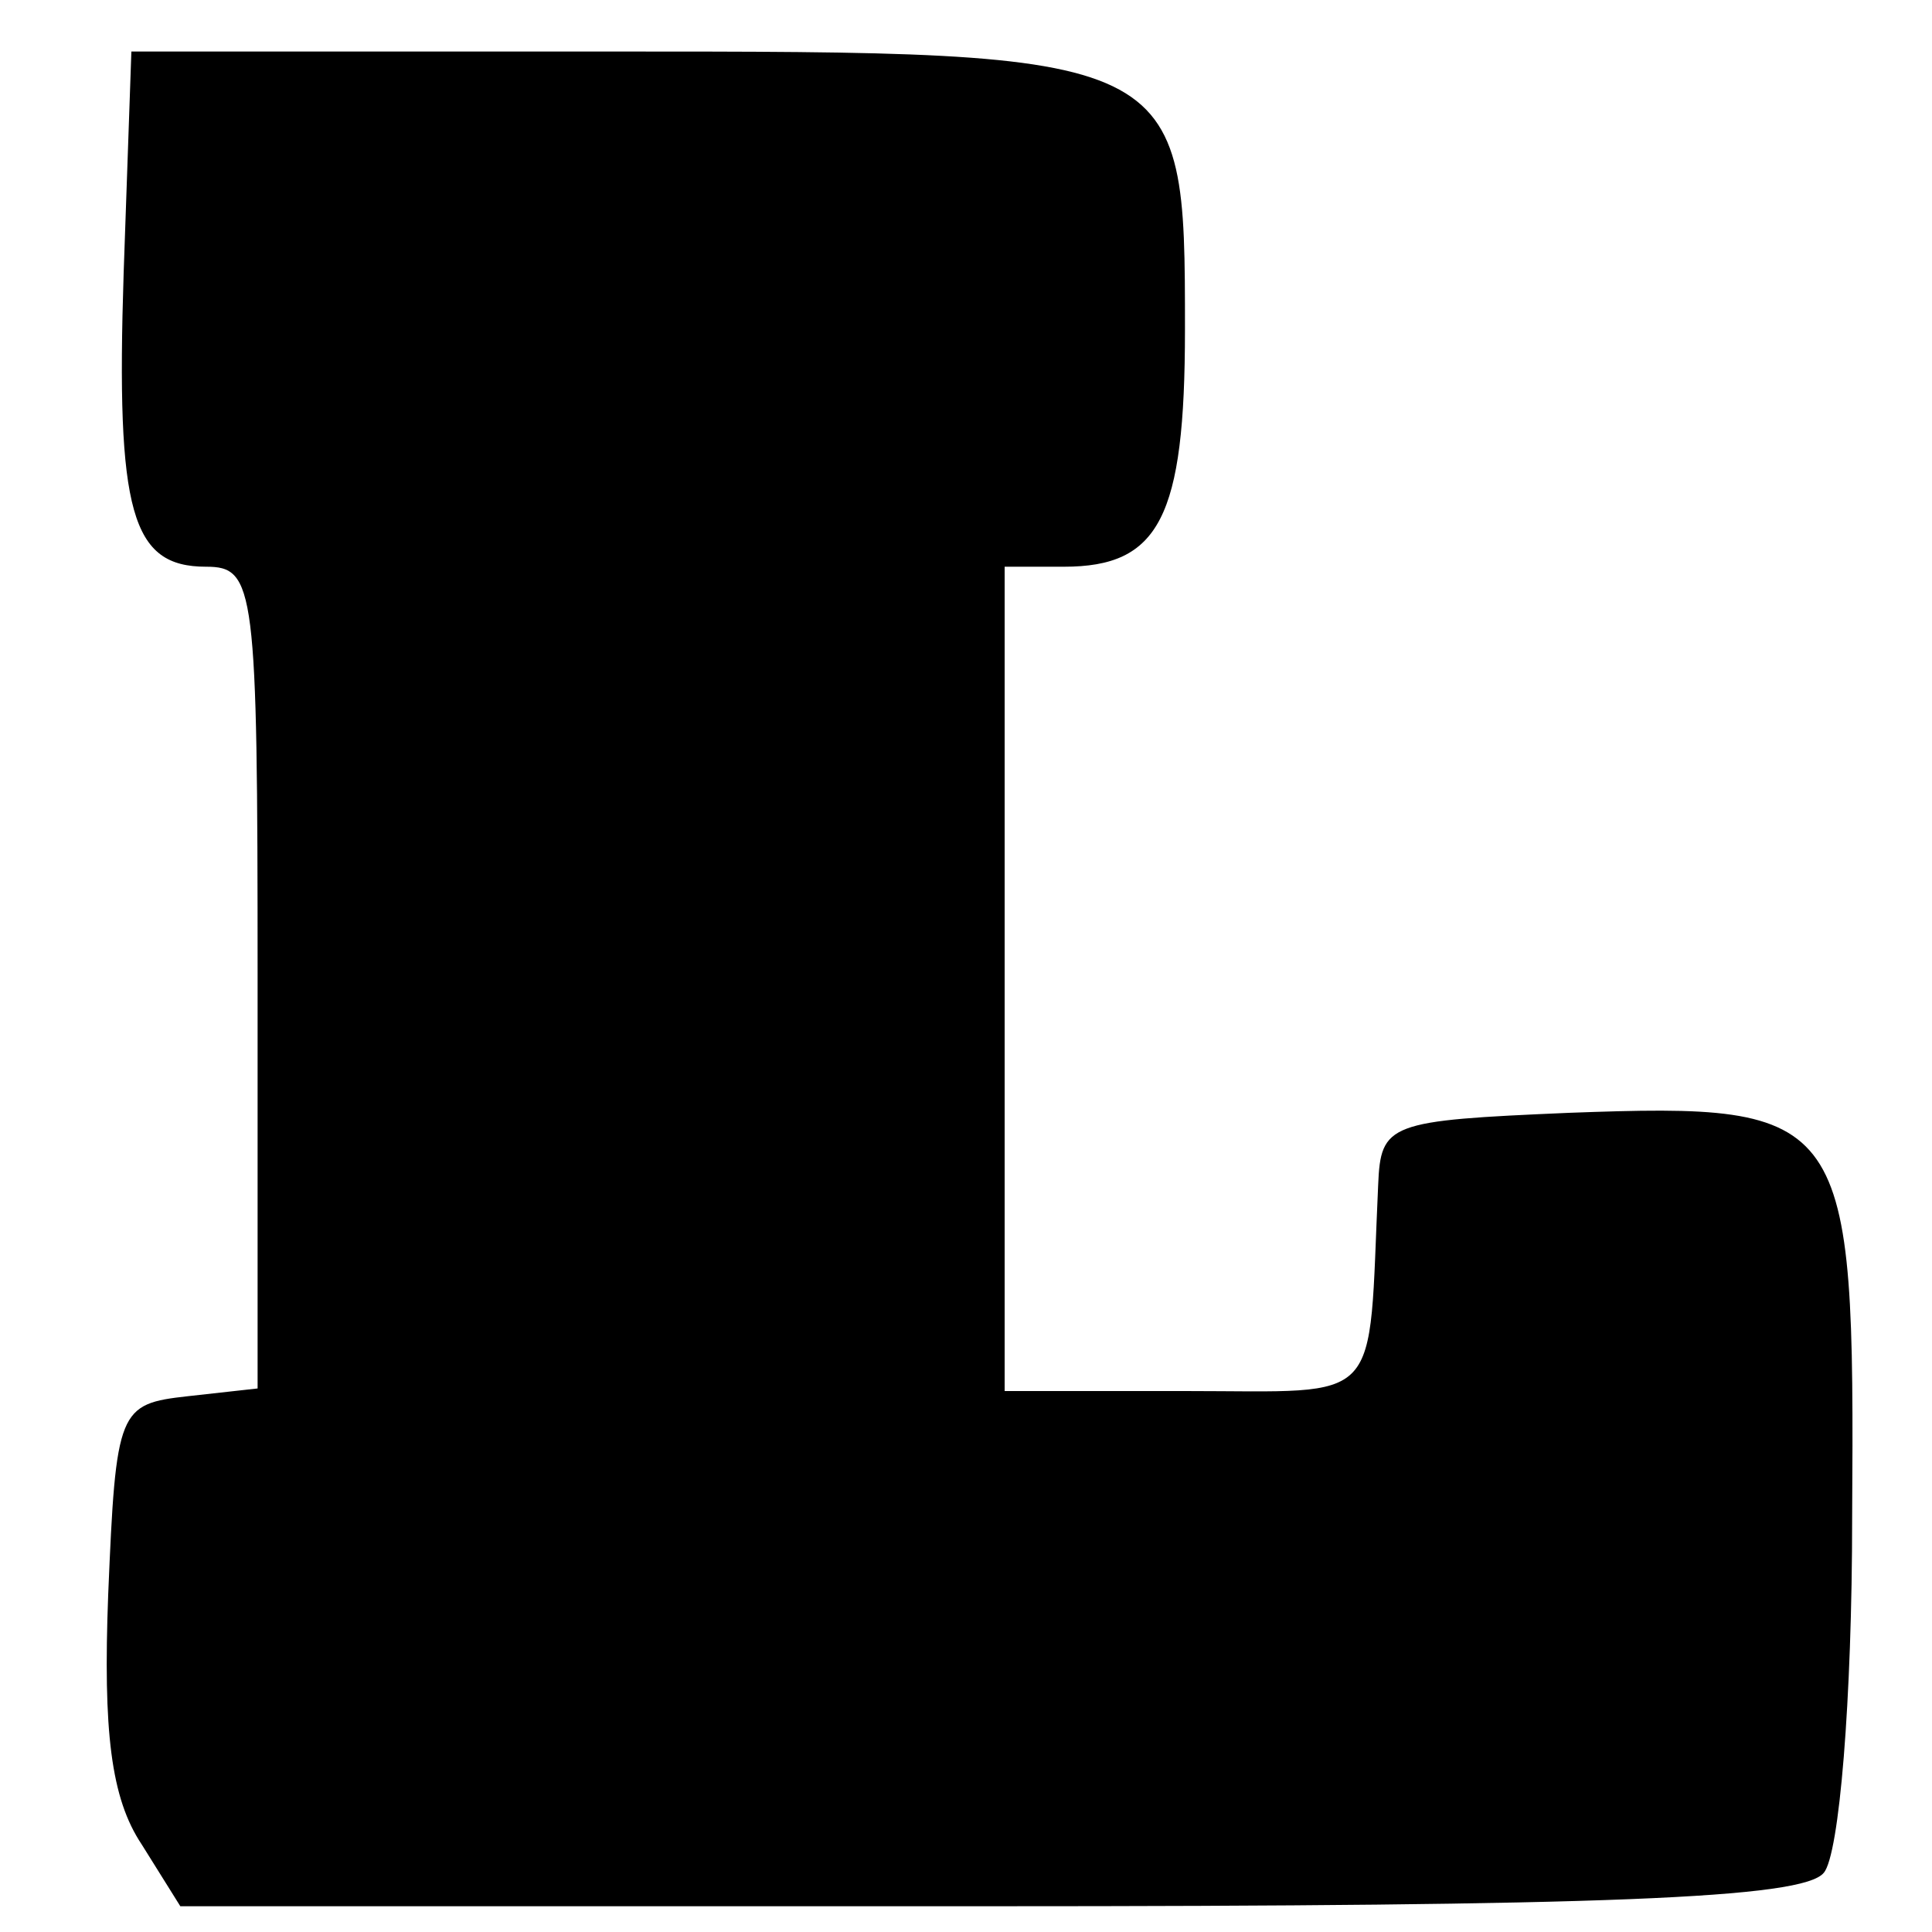
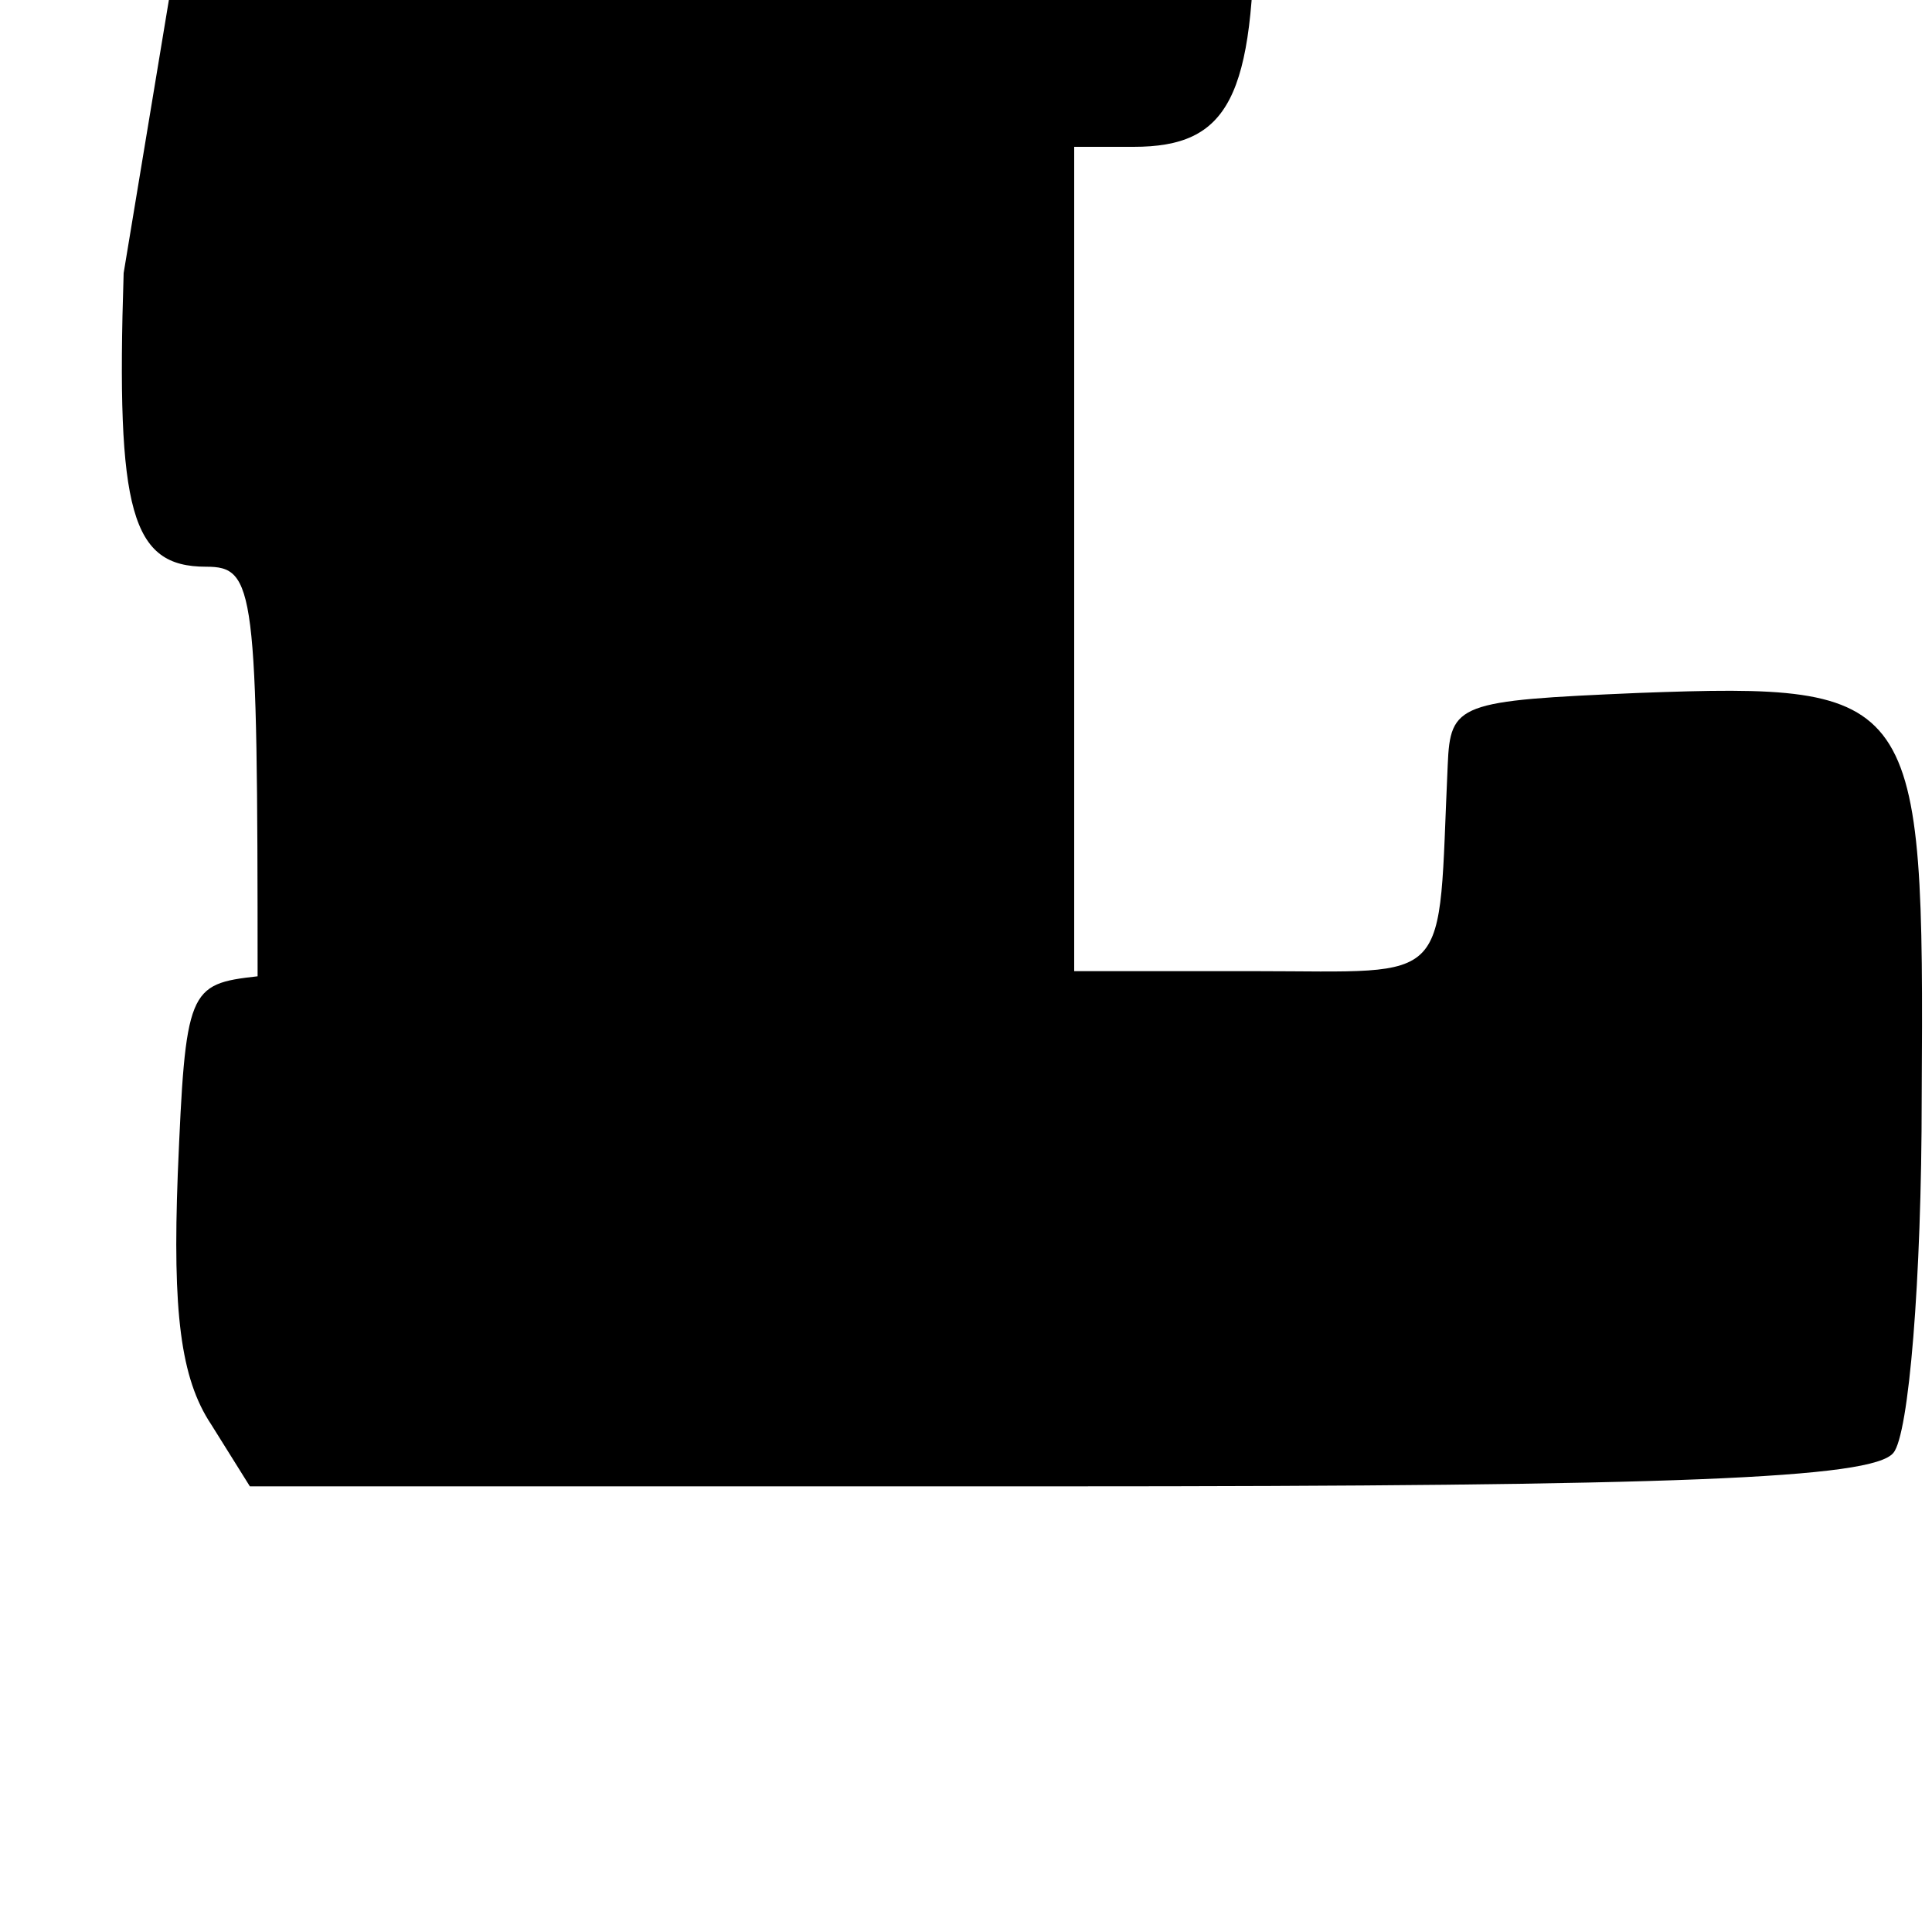
<svg xmlns="http://www.w3.org/2000/svg" version="1.0" width="75pt" height="75pt" viewBox="0 0 75 75" preserveAspectRatio="xMidYMid meet">
  <g transform="translate(0,75) scale(0.1,-0.1)" fill="#000000" stroke="none">
-     <path d="M48 644 c-3 -93 3 -114 32 -114 19 0 20 -8 20 -159 l0 -160 -27 -3 c-27 -3 -28 -5 -31 -77 -2 -53 1 -79 13 -97 l15 -24 314 0 c239 0 316 3 324 13 6 7 11 67 11 138 1 157 -1 161 -110 157 -70 -3 -73 -4 -74 -28 -4 -87 3 -80 -75 -80 l-70 0 0 160 0 160 23 0 c37 0 47 19 47 92 0 108 0 108 -224 108 l-185 0 -3 -86z" />
+     <path d="M48 644 c-3 -93 3 -114 32 -114 19 0 20 -8 20 -159 c-27 -3 -28 -5 -31 -77 -2 -53 1 -79 13 -97 l15 -24 314 0 c239 0 316 3 324 13 6 7 11 67 11 138 1 157 -1 161 -110 157 -70 -3 -73 -4 -74 -28 -4 -87 3 -80 -75 -80 l-70 0 0 160 0 160 23 0 c37 0 47 19 47 92 0 108 0 108 -224 108 l-185 0 -3 -86z" />
  </g>
</svg>